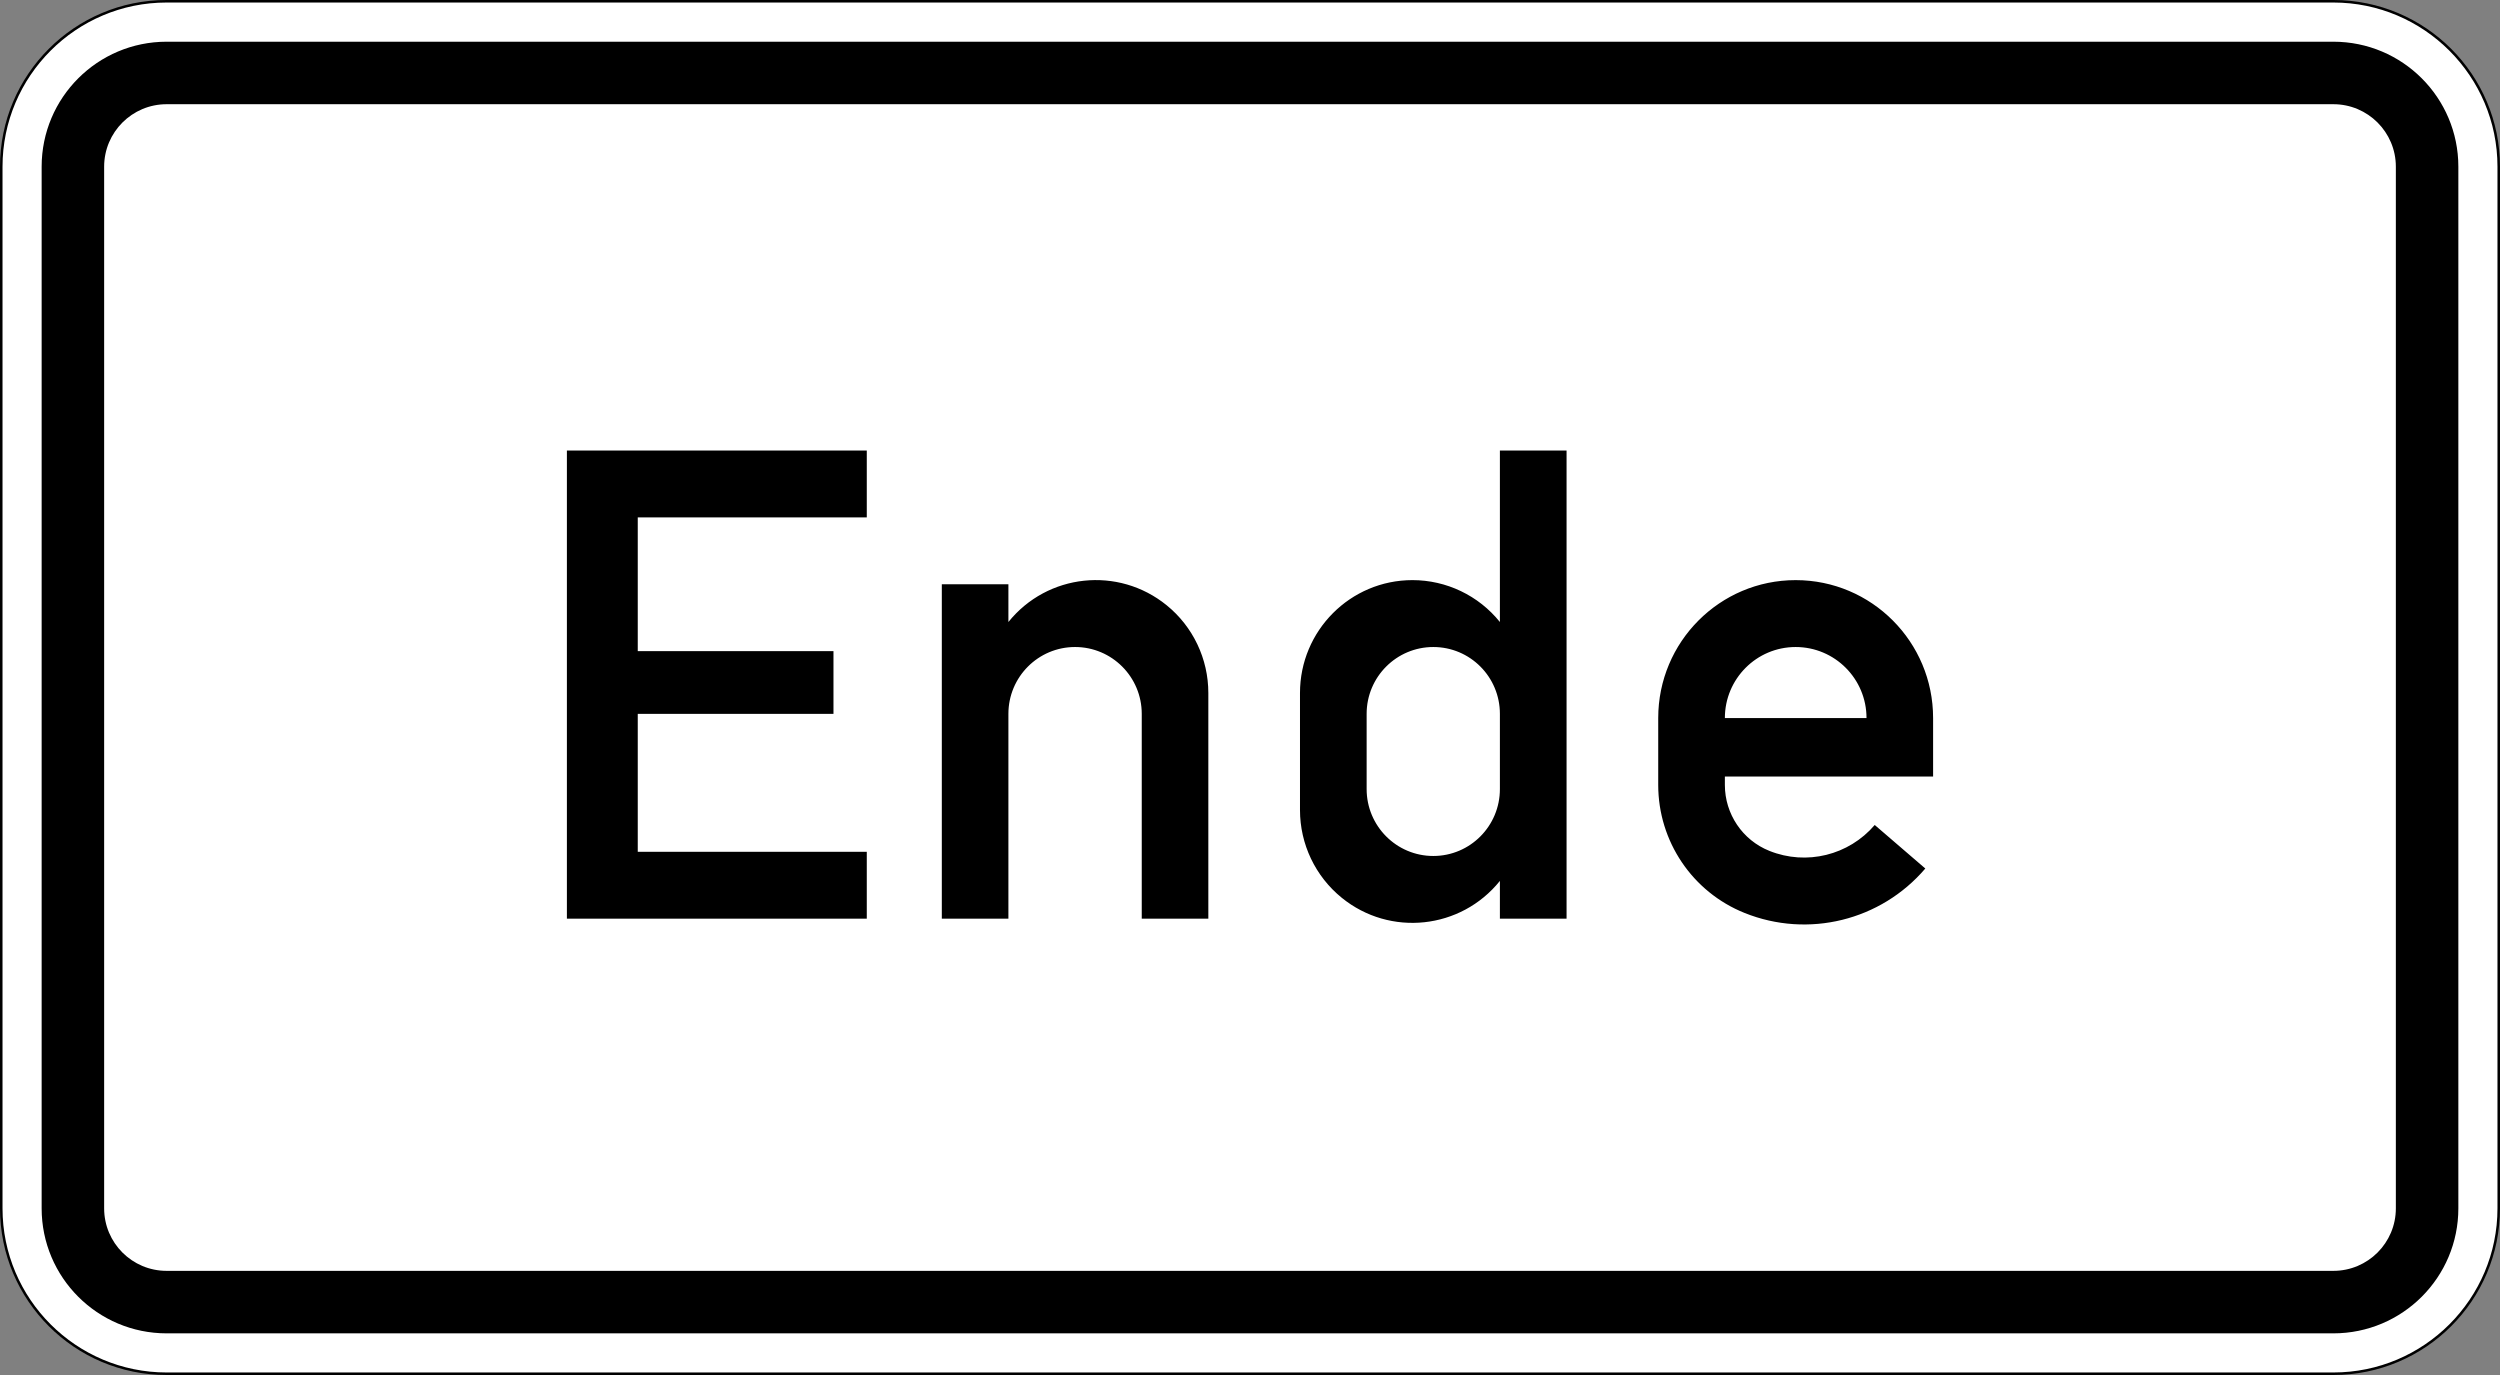
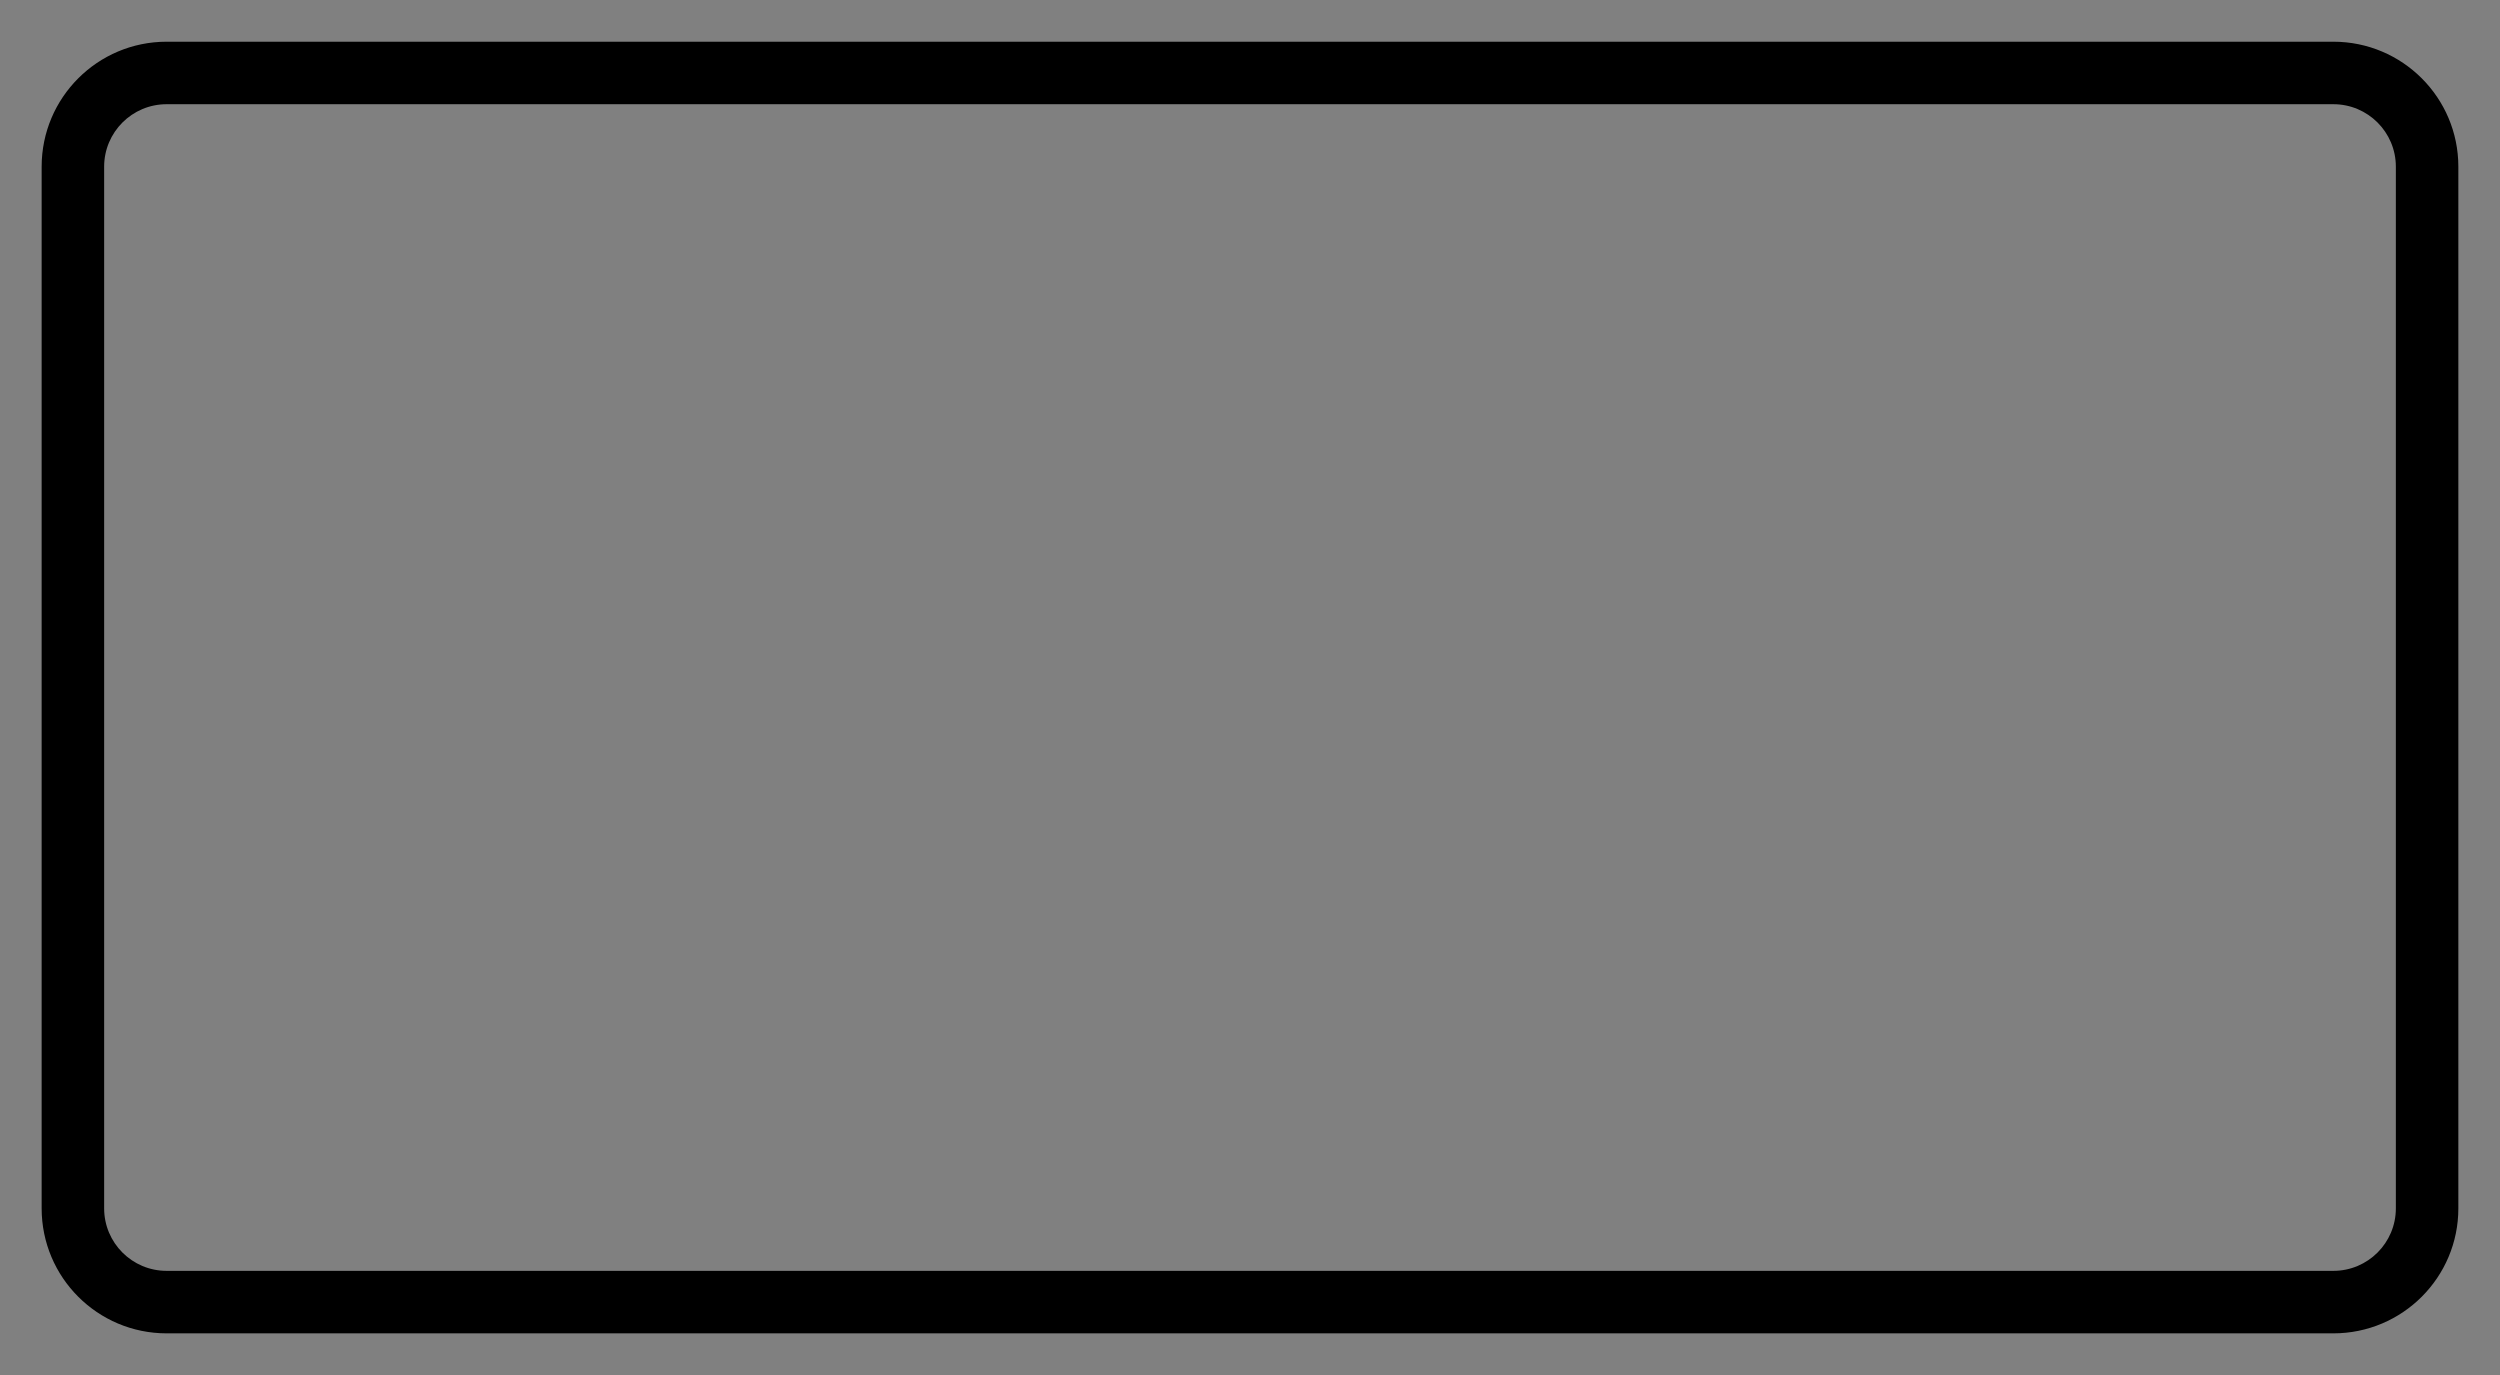
<svg xmlns="http://www.w3.org/2000/svg" viewBox="0 0 600 330" height="330" width="600" xml:space="preserve" version="1.1" id="svg14825">
  <rect x="0" y="0" width="600" height="330" fill="#808080" stroke="none" />
  <defs id="defs14829">
    <clipPath id="clipPath14843" clipPathUnits="userSpaceOnUse">
-       <path id="path14845" d="M 0,0 480,0 480,264 0,264 0,0 Z" />
-     </clipPath>
+       </clipPath>
    <clipPath id="clipPath14861" clipPathUnits="userSpaceOnUse">
-       <path id="path14863" d="m 108,86 264,0 0,92 -264,0 0,-92 z" />
-     </clipPath>
+       </clipPath>
  </defs>
  <g transform="matrix(1.25,0,0,-1.25,0,330)" id="g14833">
    <g id="g14835">
      <g id="g14837">
        <g id="g14839">
          <g clip-path="url(#clipPath14843)" id="g14841">
            <g id="g14847">
-               <path id="path14849" style="fill:#ffffff;fill-opacity:1;fill-rule:nonzero;stroke:none" d="m 31.996,263.758 c -17.512,0 -31.754,-14.254 -31.754,-31.766 l 0,-199.996 C 0.242,14.484 14.484,0.242 31.996,0.242 l 416.008,0 c 17.512,0 31.754,14.242 31.754,31.754 l 0,199.996 c 0,17.512 -14.242,31.766 -31.754,31.766" />
-               <path id="path14851" style="fill:#000000;fill-opacity:1;fill-rule:nonzero;stroke:none" d="M 31.996,0.484 C 14.613,0.484 0.484,14.613 0.484,31.996 l 0,199.996 c 0,17.383 14.129,31.524 31.512,31.524 l 416.008,0 c 17.383,0 31.512,-14.141 31.512,-31.524 l 0,-199.996 c 0,-17.383 -14.129,-31.512 -31.512,-31.512 l -416.008,0 z M 448.004,264 31.996,264 C 14.32,264 0,249.672 0,231.992 L 0,31.996 C 0,14.328 14.32,0 31.996,0 L 448.004,0 C 465.672,0 480,14.328 480,31.996 l 0,199.996 C 480,249.672 465.672,264 448.004,264" />
-             </g>
+               </g>
          </g>
        </g>
      </g>
      <path id="path14853" style="fill:#000000;fill-opacity:1;fill-rule:nonzero;stroke:none" d="m 31.996,19.996 416.008,0 c 6.629,0 12,5.371 12,12 l 0,199.996 c 0,6.629 -5.371,12 -12,12 l -416.008,0 c -6.629,0 -12,-5.371 -12,-12 l 0,-199.996 c 0,-6.629 5.371,-12 12,-12 z m 0,-12 c -13.258,0 -24,10.742 -24,24 l 0,199.996 c 0,13.258 10.742,24 24,24 l 416.008,0 c 13.258,0 24,-10.742 24,-24 l 0,-199.996 c 0,-13.258 -10.742,-24 -24,-24" />
      <g id="g14855">
        <g id="g14857">
          <g clip-path="url(#clipPath14861)" id="g14859">
            <g id="g14865">
-               <path id="path14867" style="fill:#000000;fill-opacity:1;fill-rule:nonzero;stroke:none" d="m 108.844,87.613 0,89.887 57.578,0 0,-12.844 -43.973,0 0,-25.676 37.578,0 0,-12.039 -37.578,0 0,-26.48 43.973,0 0,-12.848 -57.578,0 z m 71.984,0 0,64.211 12.785,0 0,-7.25 c 7.5,9.313 21.09,10.754 30.371,3.227 5.071,-4.106 8.016,-10.305 8.016,-16.852 l 0,-43.336 -12.785,0 0,39.328 c 0,7.094 -5.735,12.832 -12.801,12.832 -7.066,0 -12.801,-5.738 -12.801,-12.832 l 0,-39.328 -12.785,0 z m 119.953,0 -12.801,0 0,7.254 c -7.484,-9.312 -21.089,-10.769 -30.355,-3.246 -5.086,4.125 -8.027,10.309 -8.027,16.856 l 0,22.472 c 0,11.965 9.668,21.668 21.59,21.668 6.519,0 12.699,-2.957 16.792,-8.043 l 0,32.926 12.801,0 0,-89.887 z m -12.801,24.883 0,14.445 c 0,7.094 -5.718,12.832 -12.785,12.832 -7.066,0 -12.8,-5.738 -12.8,-12.832 l 0,-14.445 c 0,-7.094 5.734,-12.844 12.8,-12.844 7.067,0 12.785,5.75 12.785,12.844 m 83.176,2.41 -39.98,0 0,-1.617 c 0,-5.562 3.375,-10.594 8.547,-12.656 7.113,-2.856 15.242,-0.852 20.226,4.972 l 9.711,-8.359 c -8.547,-10.008 -22.496,-13.437 -34.691,-8.535 -10.028,4.019 -16.59,13.754 -16.59,24.578 l 0,12.844 c 0,14.633 11.82,26.484 26.387,26.484 14.582,0 26.39,-11.851 26.39,-26.484 l 0,-11.227 z m -39.98,11.227 27.195,0 c 0,7.543 -6.094,13.64 -13.605,13.64 -7.5,0 -13.59,-6.097 -13.59,-13.64" />
-             </g>
+               </g>
          </g>
        </g>
      </g>
    </g>
  </g>
</svg>